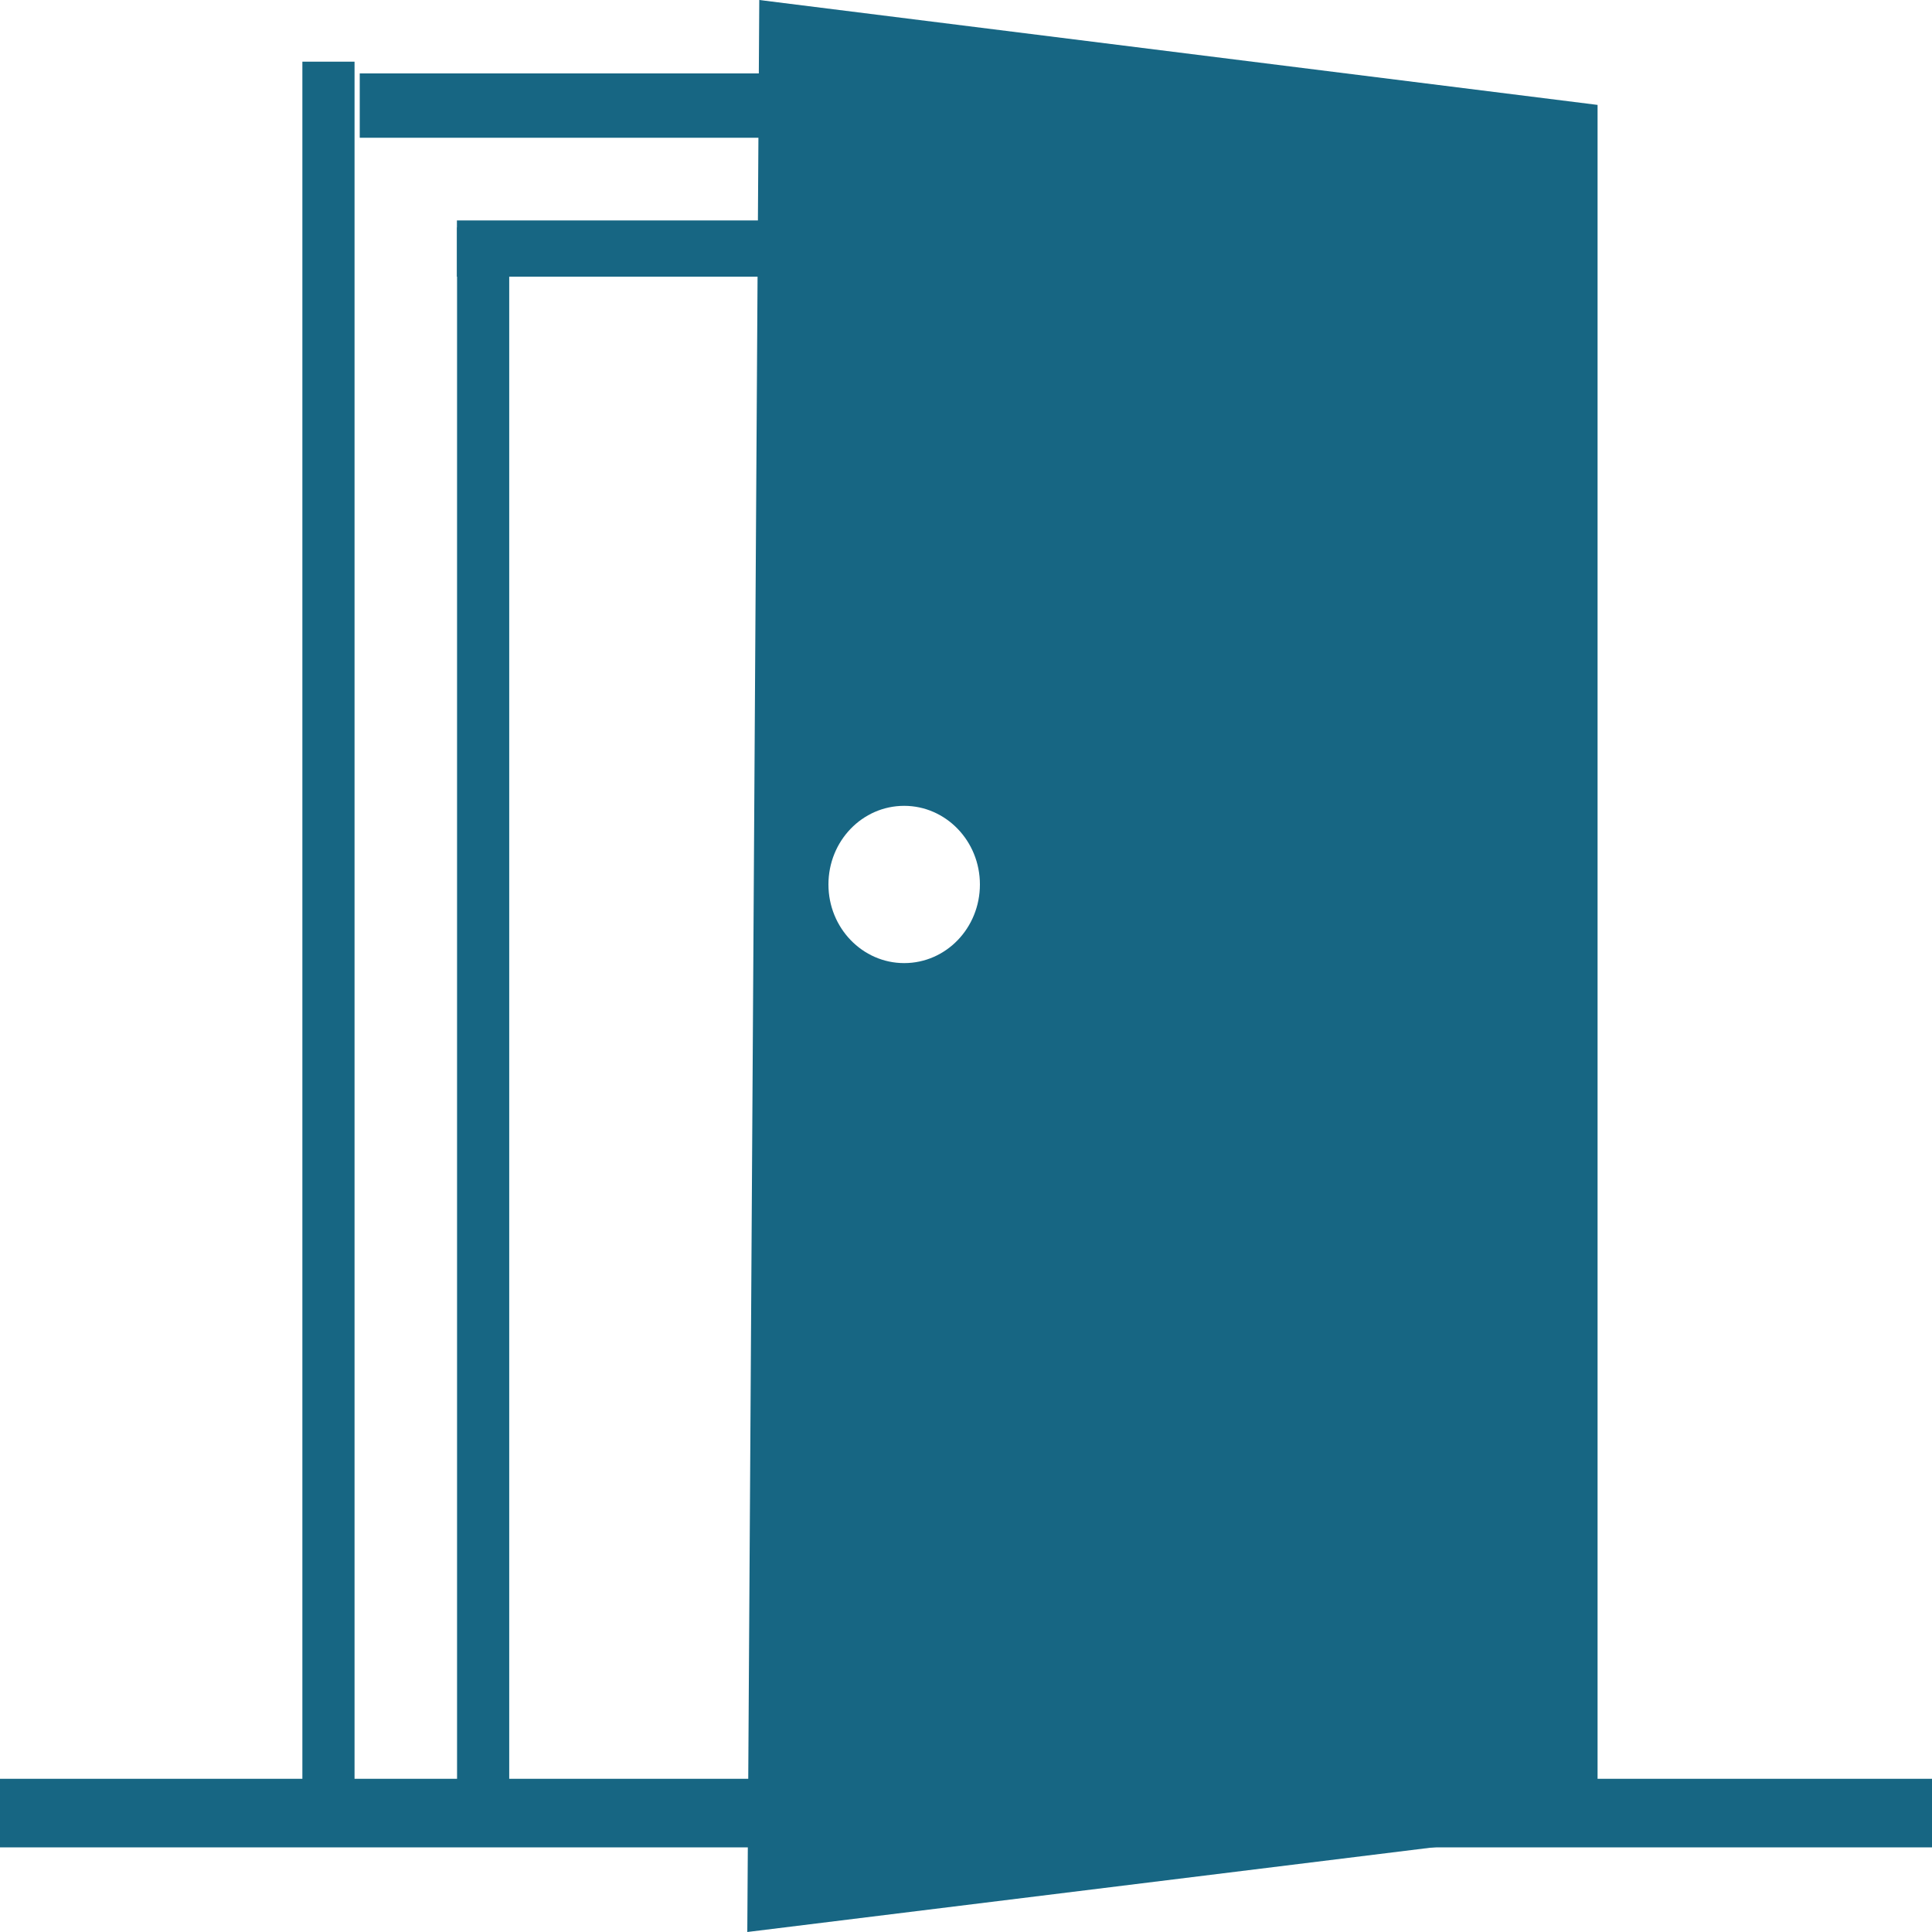
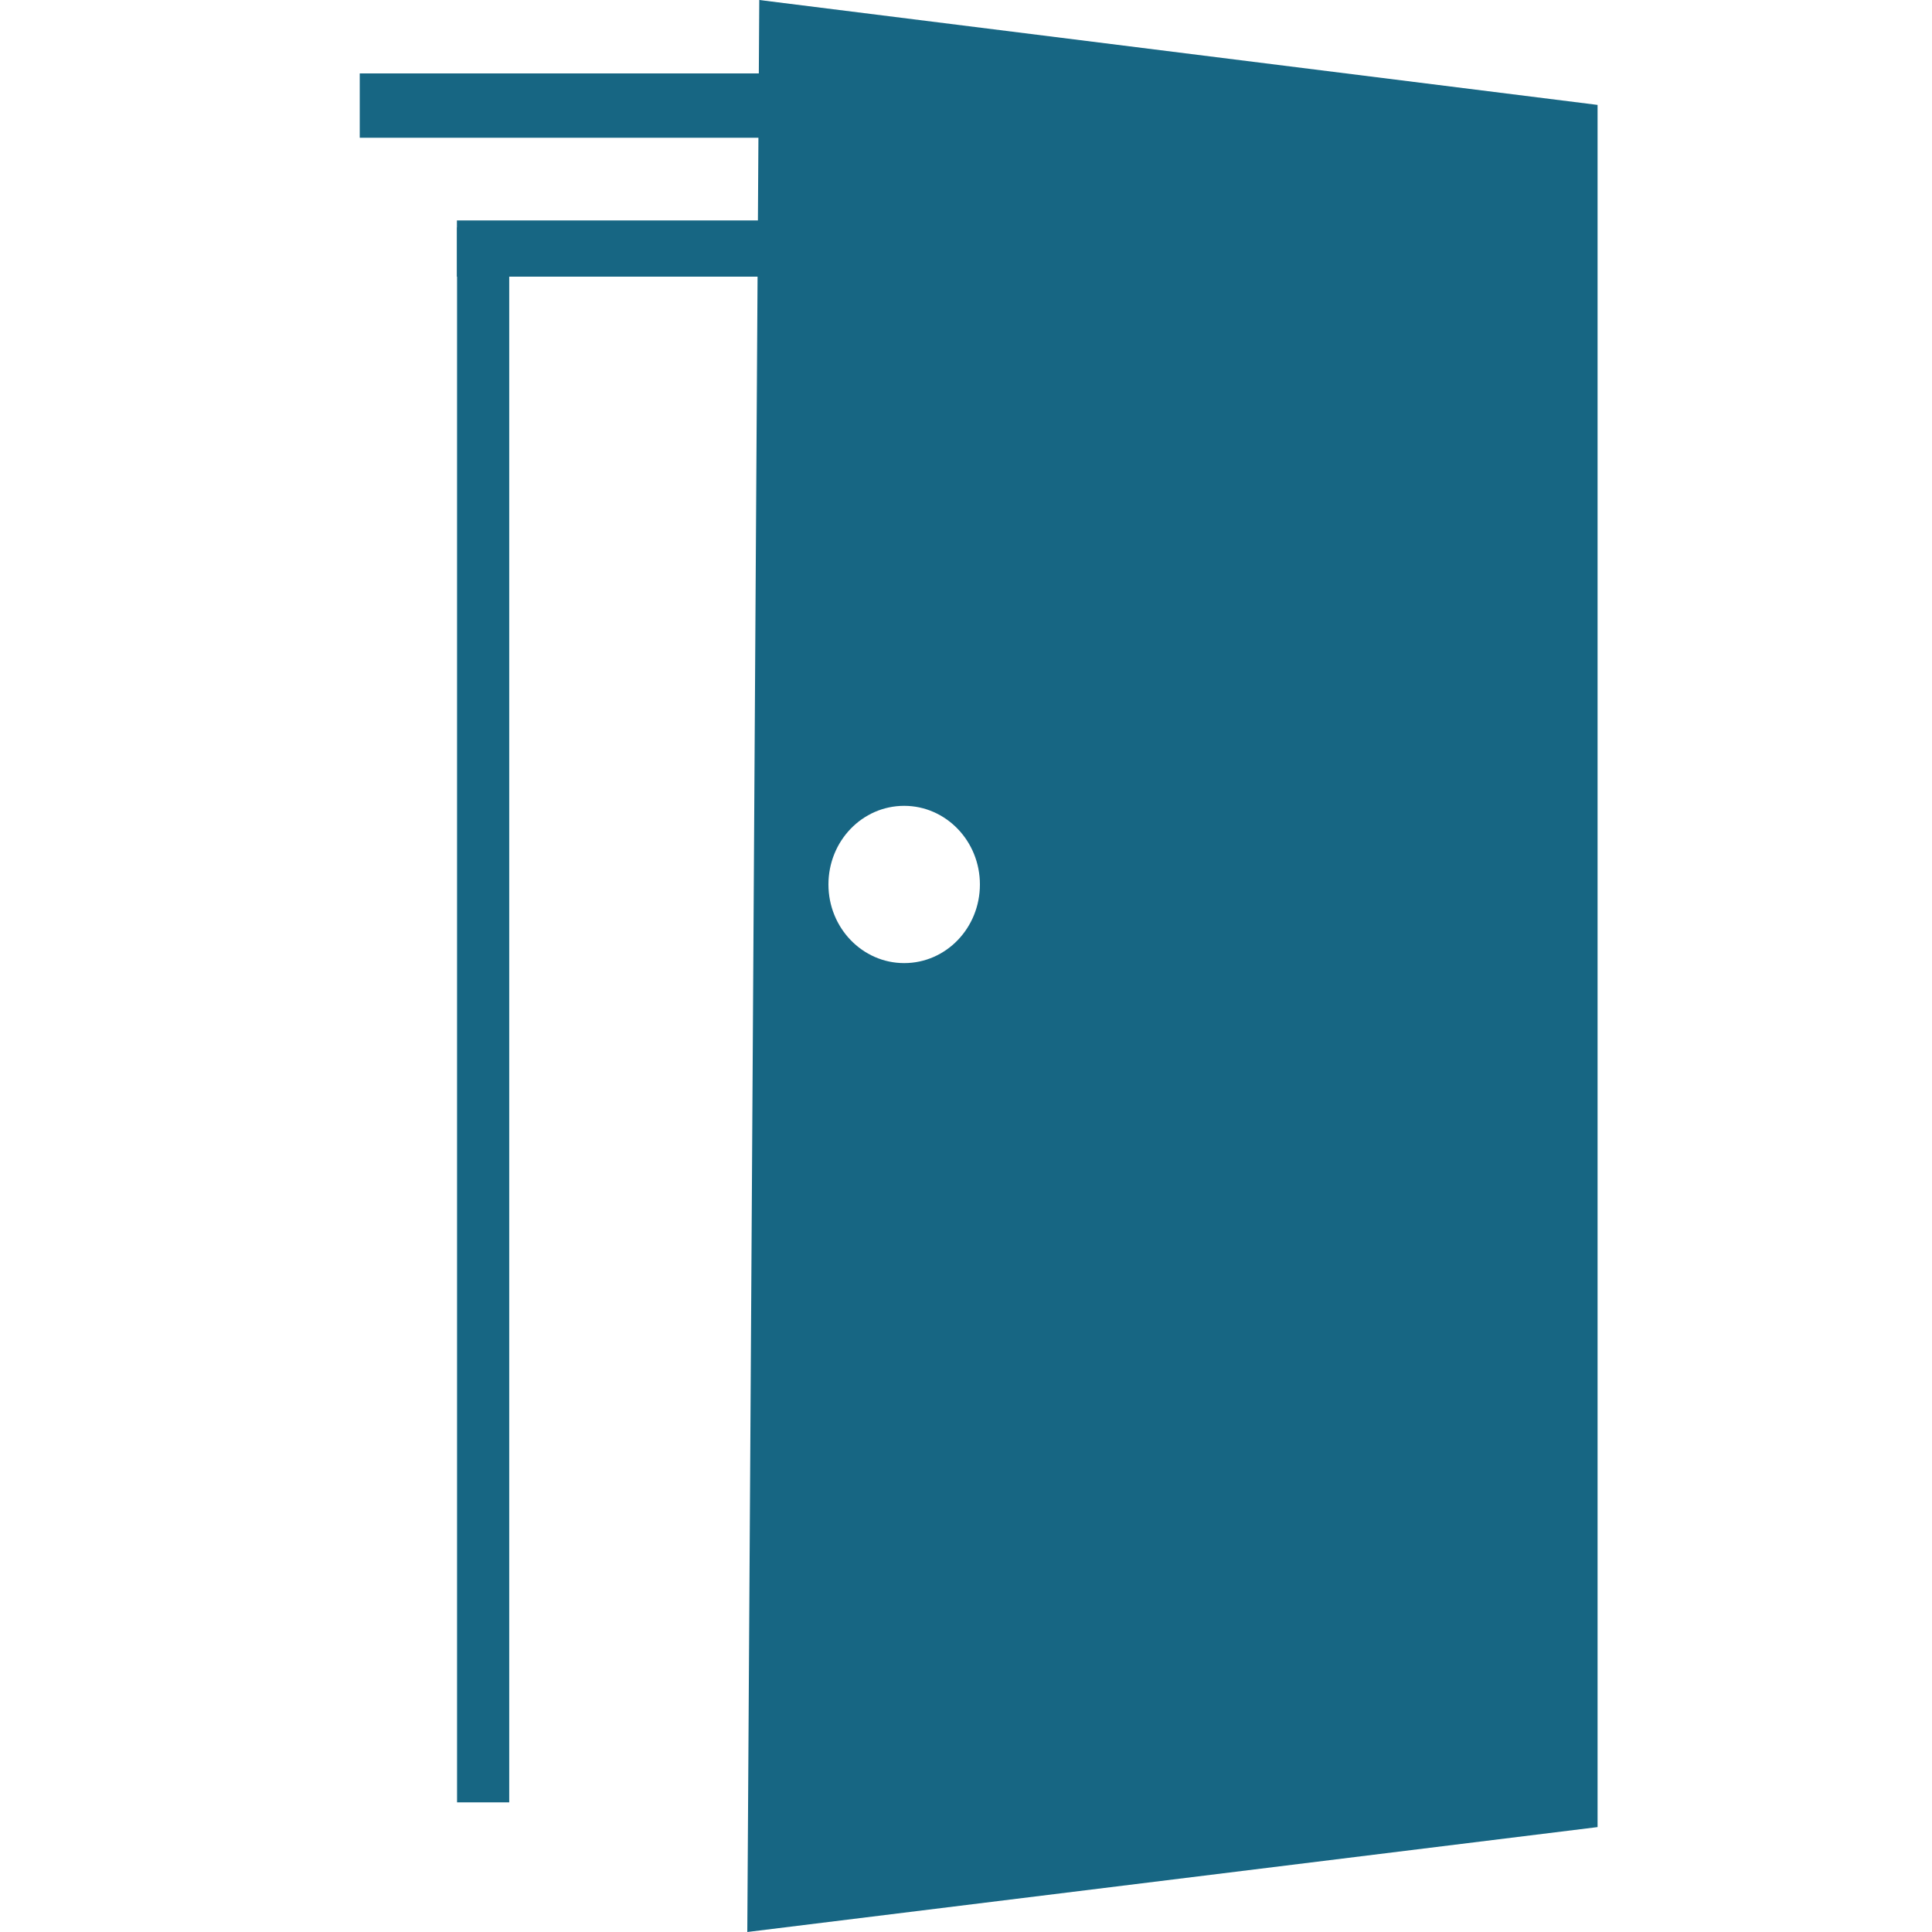
<svg xmlns="http://www.w3.org/2000/svg" version="1.1" id="Capa_1" x="0px" y="0px" viewBox="0 0 100 100" style="enable-background:new 0 0 100 100;" xml:space="preserve">
  <style type="text/css">
	.st0{fill:#176683;}
</style>
  <g>
-     <rect y="92.07" class="st0" width="100" height="3.55" />
    <rect x="18.62" y="3.8" class="st0" width="30.17" height="3.33" />
-     <rect x="-28.05" y="46.9" transform="matrix(6.123234e-17 -1 1 6.123234e-17 -31.249 65.242)" class="st0" width="90.1" height="2.7" />
    <rect x="-15.75" y="51.19" transform="matrix(6.123234e-17 -1 1 6.123234e-17 -27.533 77.54)" class="st0" width="81.52" height="2.7" />
    <rect x="23.65" y="11.41" class="st0" width="17.35" height="2.91" />
    <path class="st0" d="M39.3,0l-0.62,100l44.01-5.43V5.43L39.3,0z M46.8,49.85c-2.16,0-3.92-1.82-3.92-4.07   c0-2.25,1.75-4.07,3.92-4.07c2.16,0,3.92,1.82,3.92,4.07C50.72,48.03,48.97,49.85,46.8,49.85z" />
  </g>
</svg>